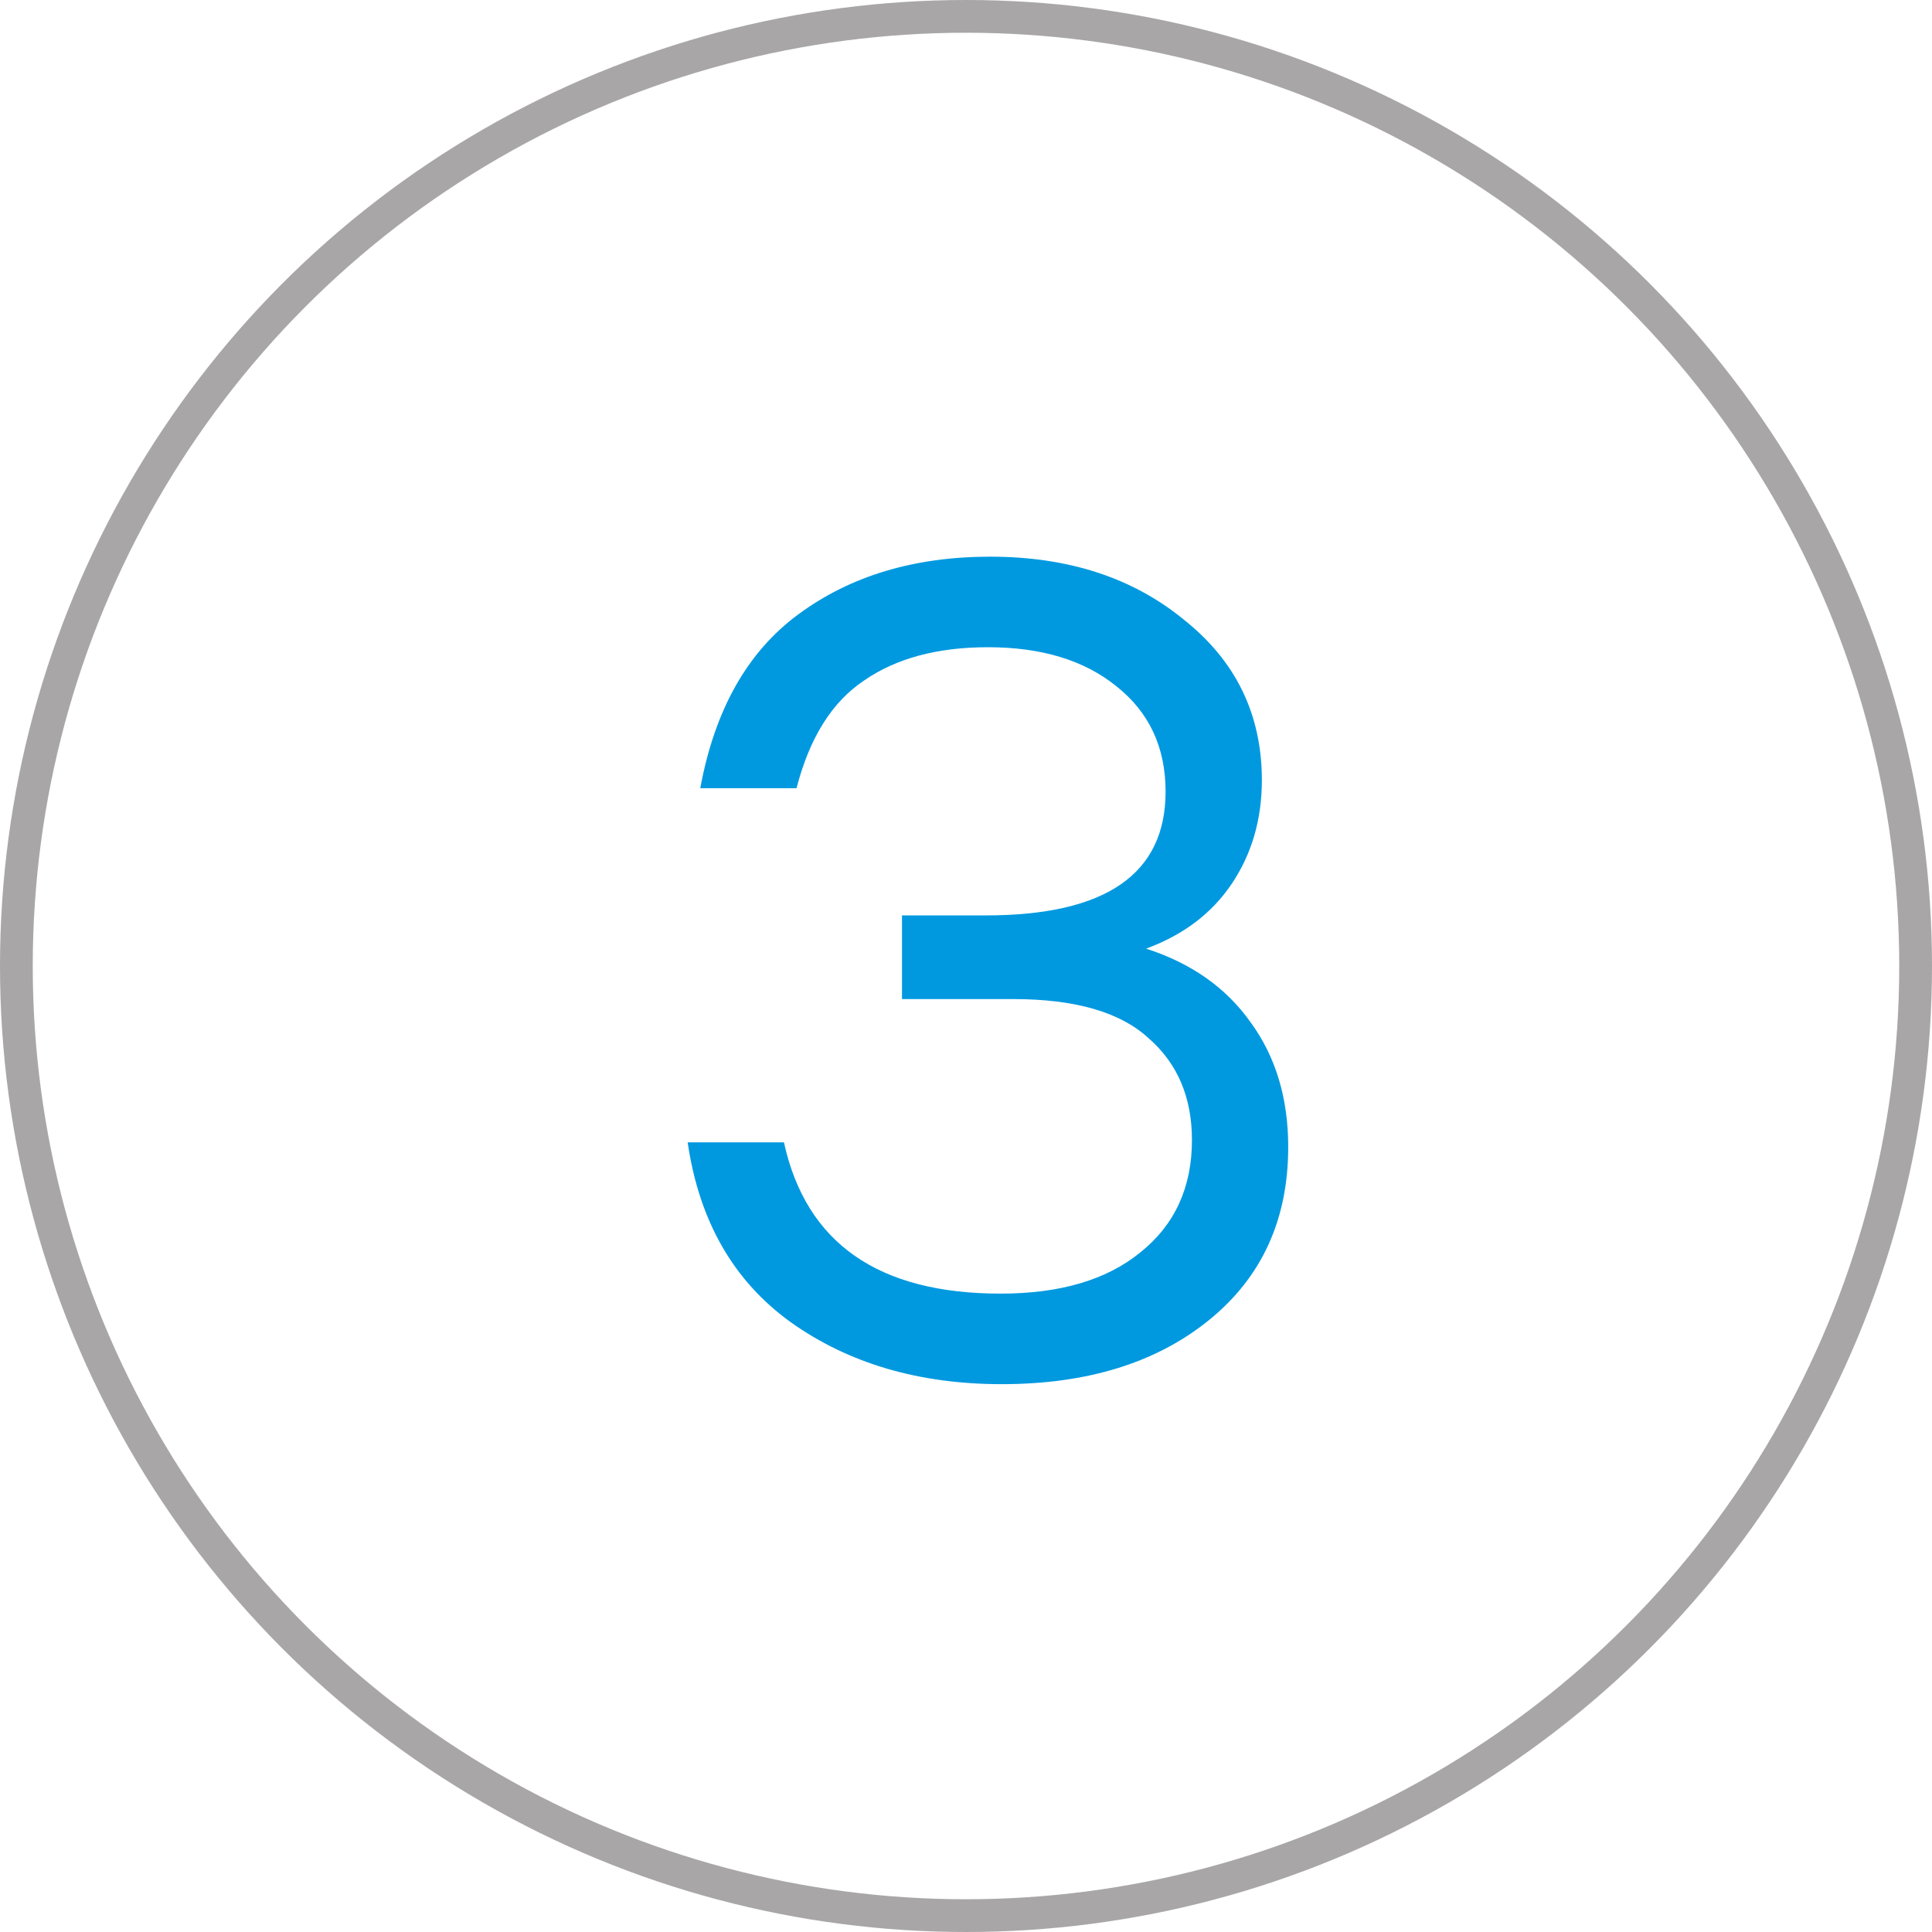
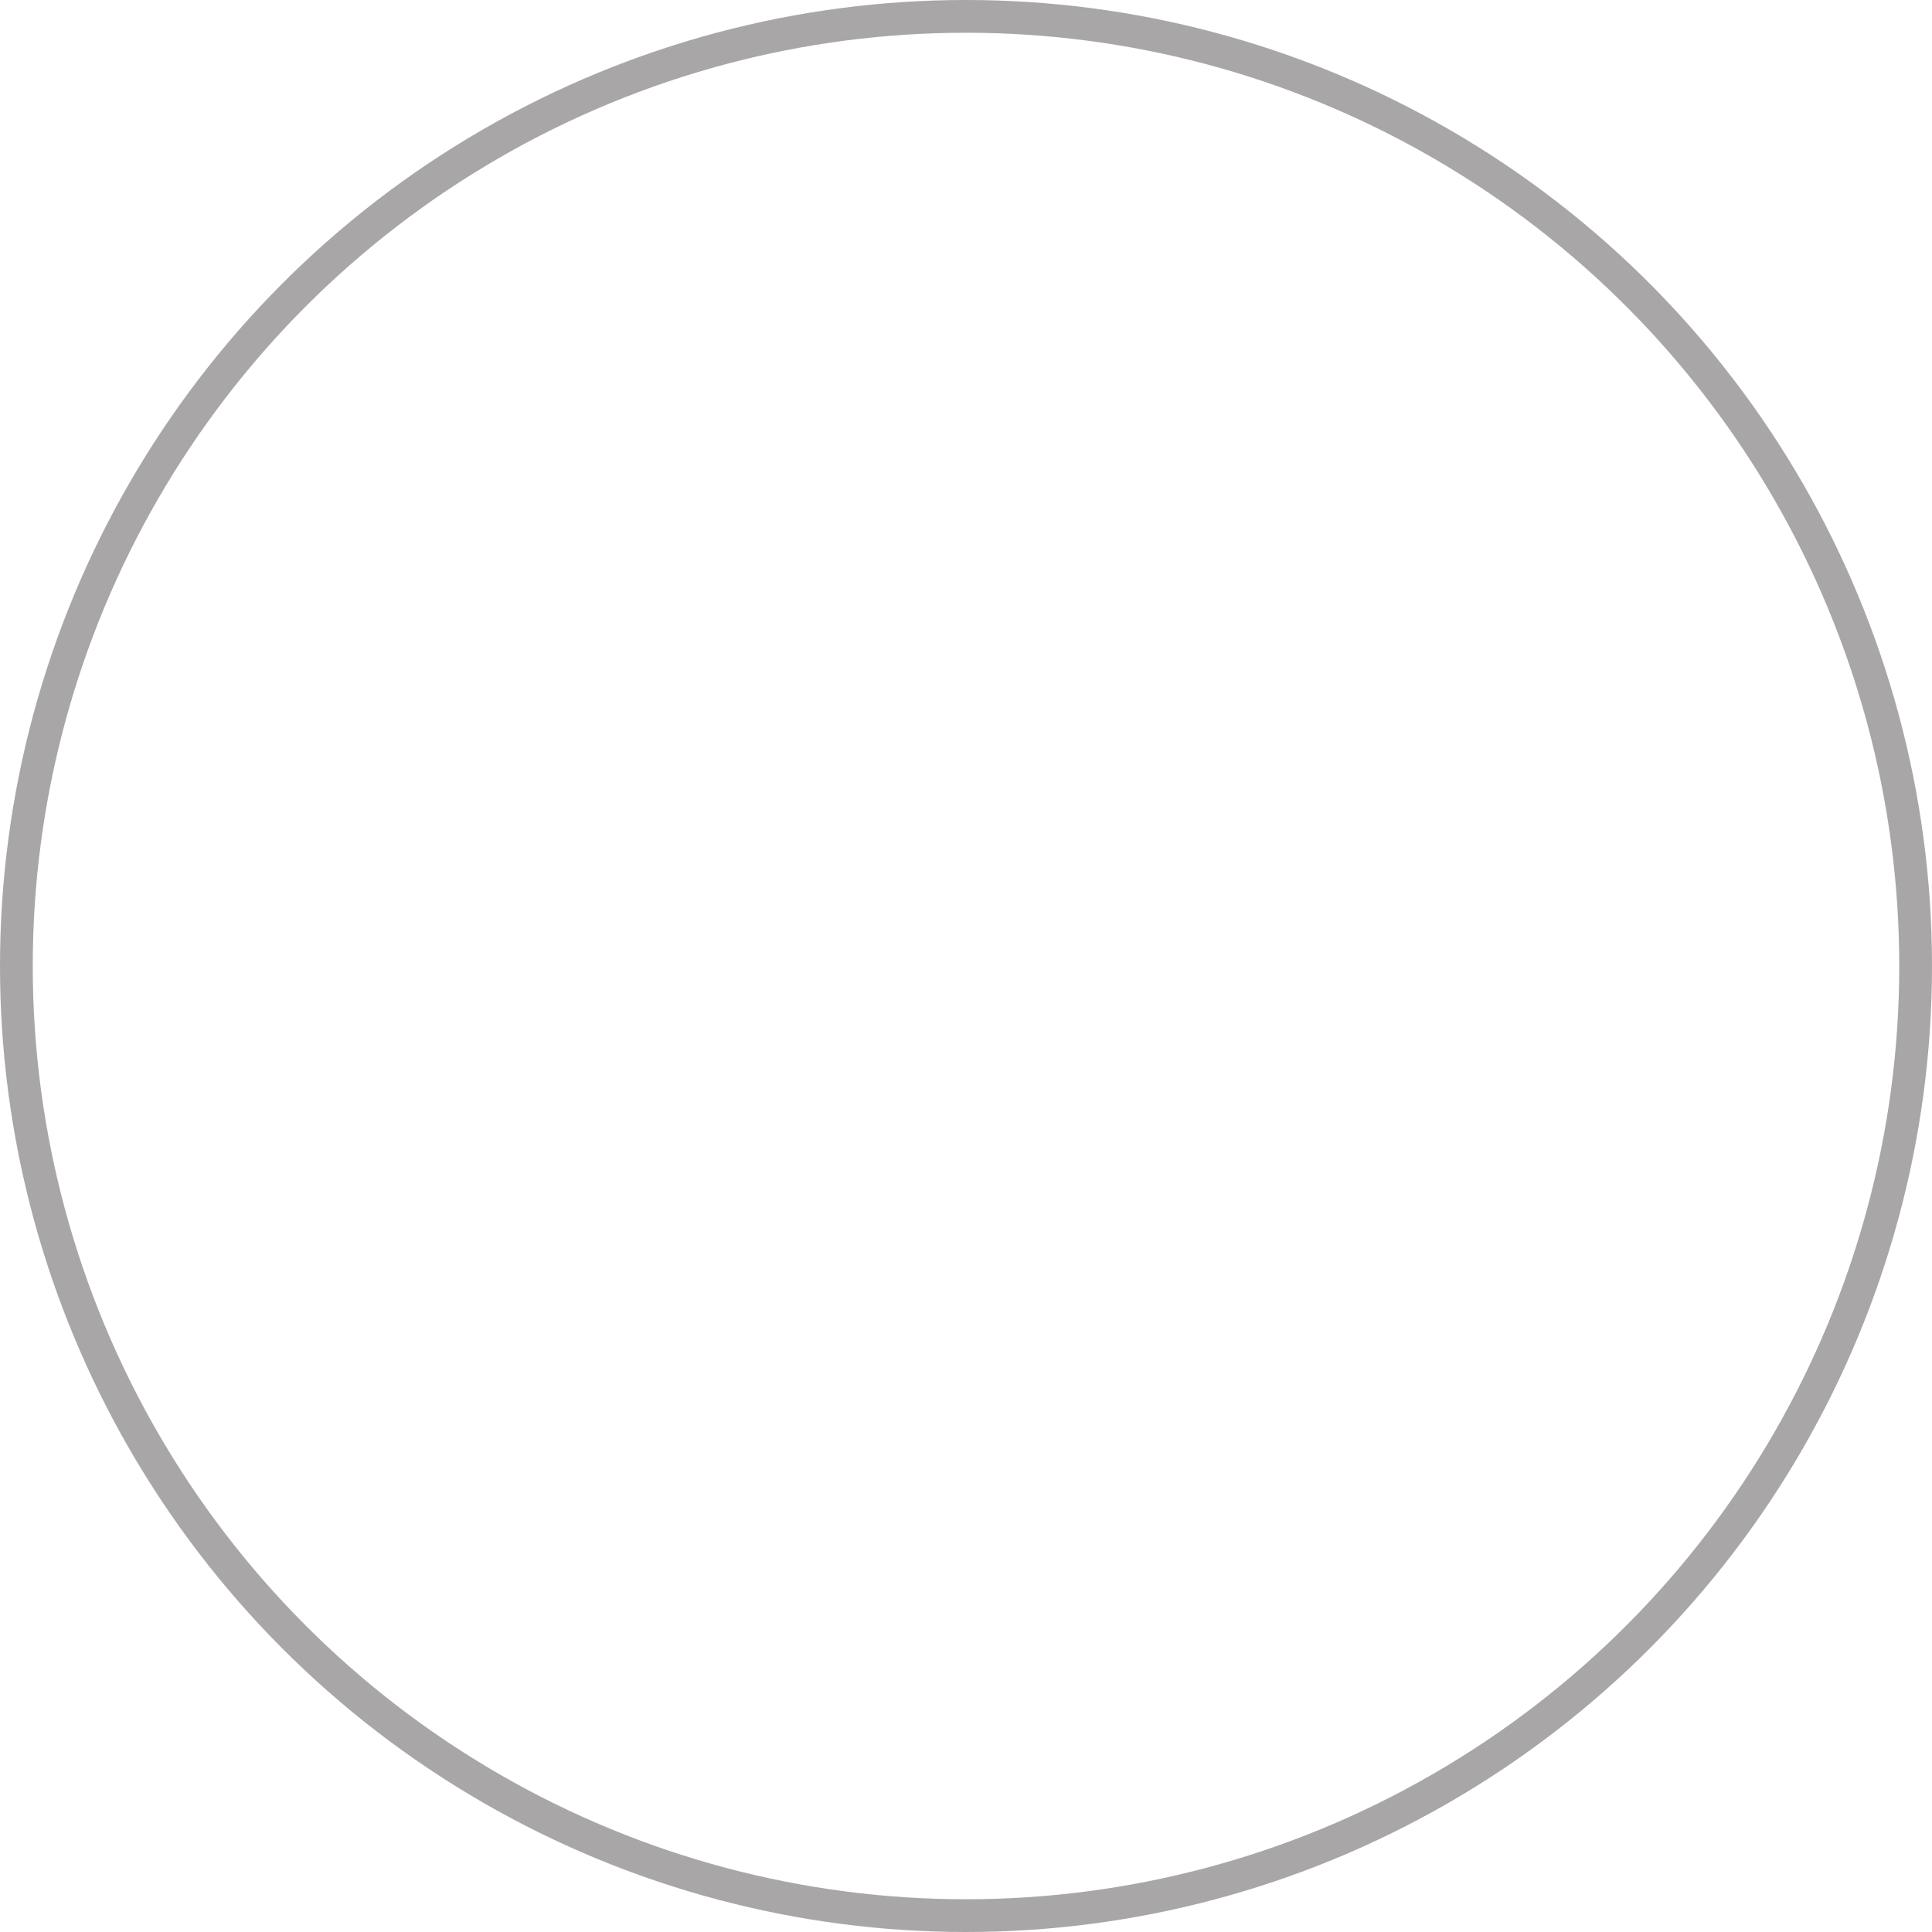
<svg xmlns="http://www.w3.org/2000/svg" width="59" height="59" viewBox="0 0 59 59" fill="none">
  <circle cx="29.5" cy="29.5" r="29" stroke="#A8A6A6" />
-   <path d="M35 28.97C36.377 29.413 37.438 30.16 38.185 31.21C38.955 32.26 39.34 33.532 39.34 35.025C39.34 37.242 38.535 39.003 36.925 40.31C35.315 41.617 33.203 42.27 30.59 42.27C28.07 42.27 25.923 41.64 24.15 40.38C22.4 39.12 21.35 37.288 21 34.885H23.94C24.617 37.965 26.822 39.505 30.555 39.505C32.375 39.505 33.798 39.085 34.825 38.245C35.875 37.405 36.4 36.262 36.4 34.815C36.4 33.508 35.957 32.47 35.07 31.7C34.207 30.907 32.83 30.51 30.94 30.51H27.545V27.955H30.1C33.763 27.955 35.595 26.695 35.595 24.175C35.595 22.822 35.093 21.748 34.09 20.955C33.11 20.162 31.803 19.765 30.17 19.765C28.63 19.765 27.37 20.103 26.39 20.78C25.41 21.433 24.722 22.53 24.325 24.07H21.385C21.828 21.667 22.832 19.893 24.395 18.75C25.982 17.583 27.93 17 30.24 17C32.62 17 34.592 17.642 36.155 18.925C37.742 20.185 38.535 21.818 38.535 23.825C38.535 25.015 38.232 26.065 37.625 26.975C37.018 27.885 36.143 28.55 35 28.97Z" fill="#0099E0" />
</svg>